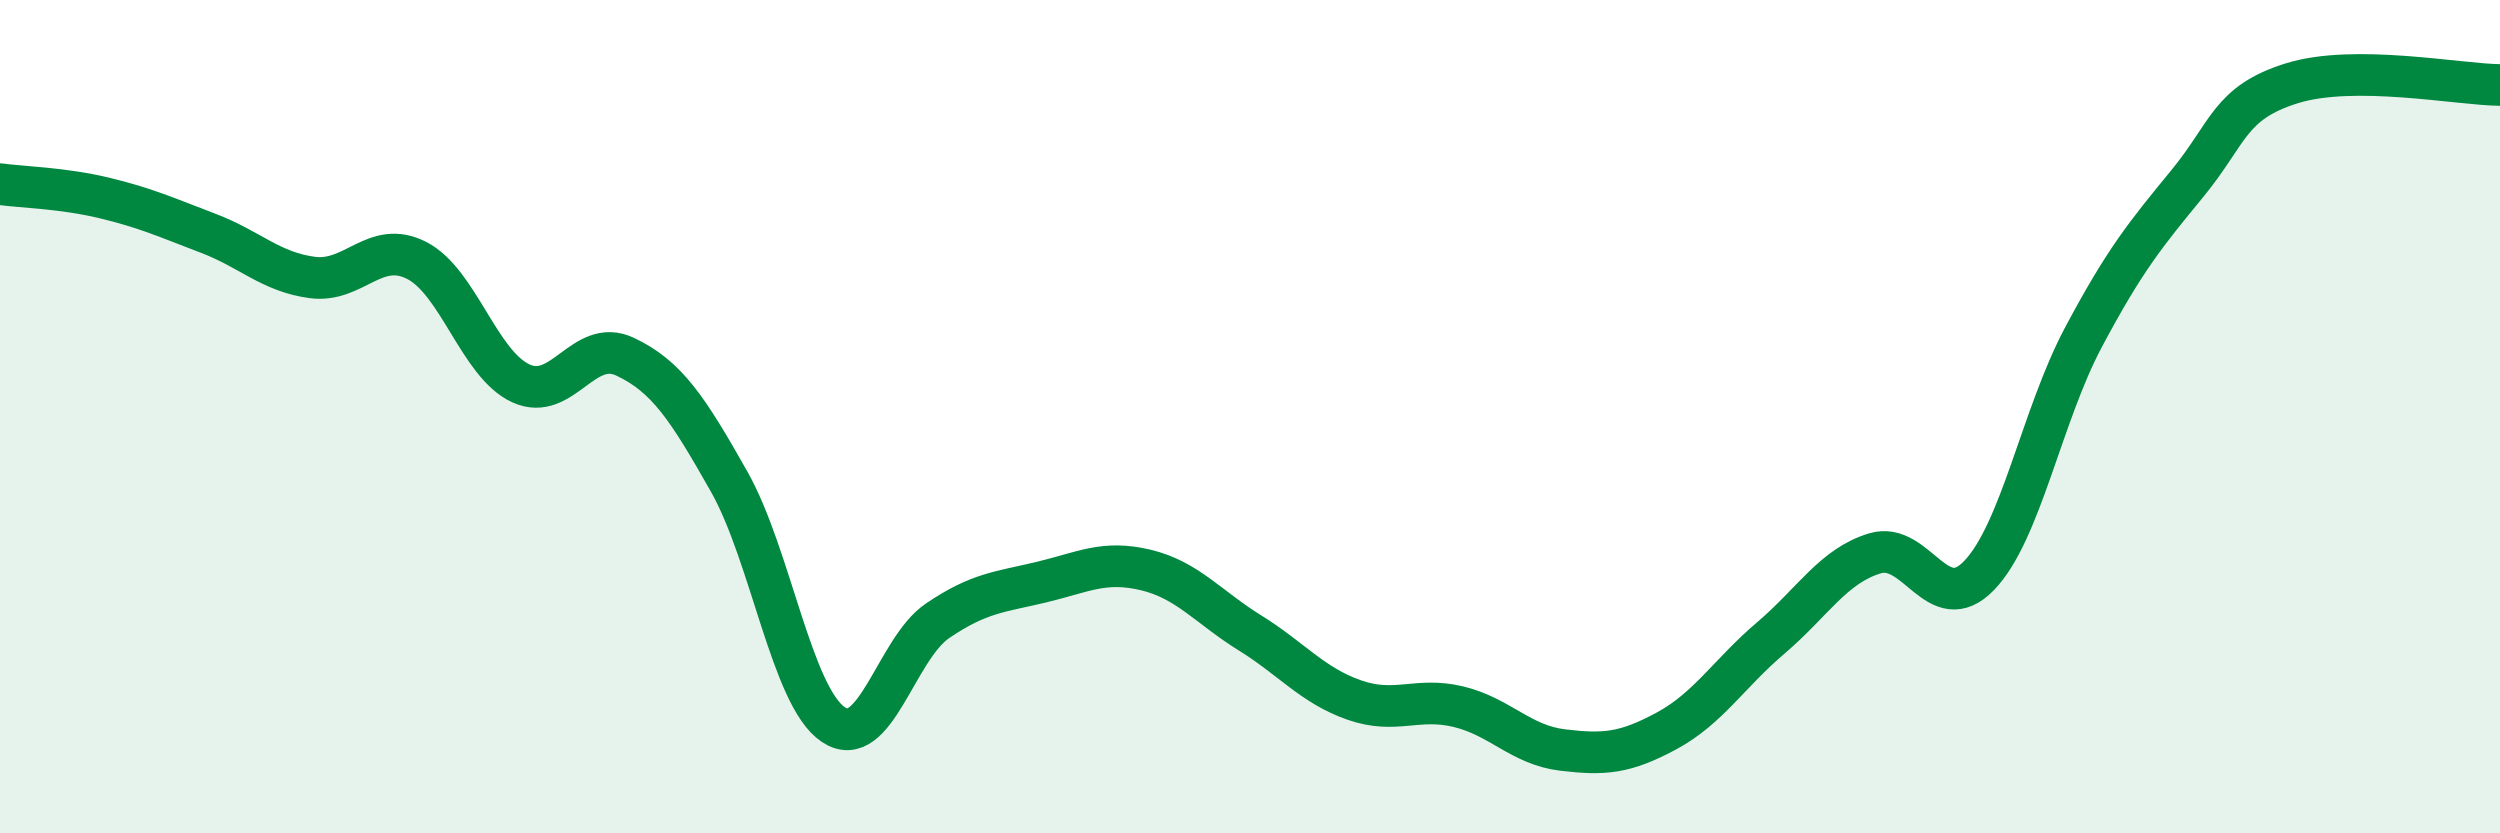
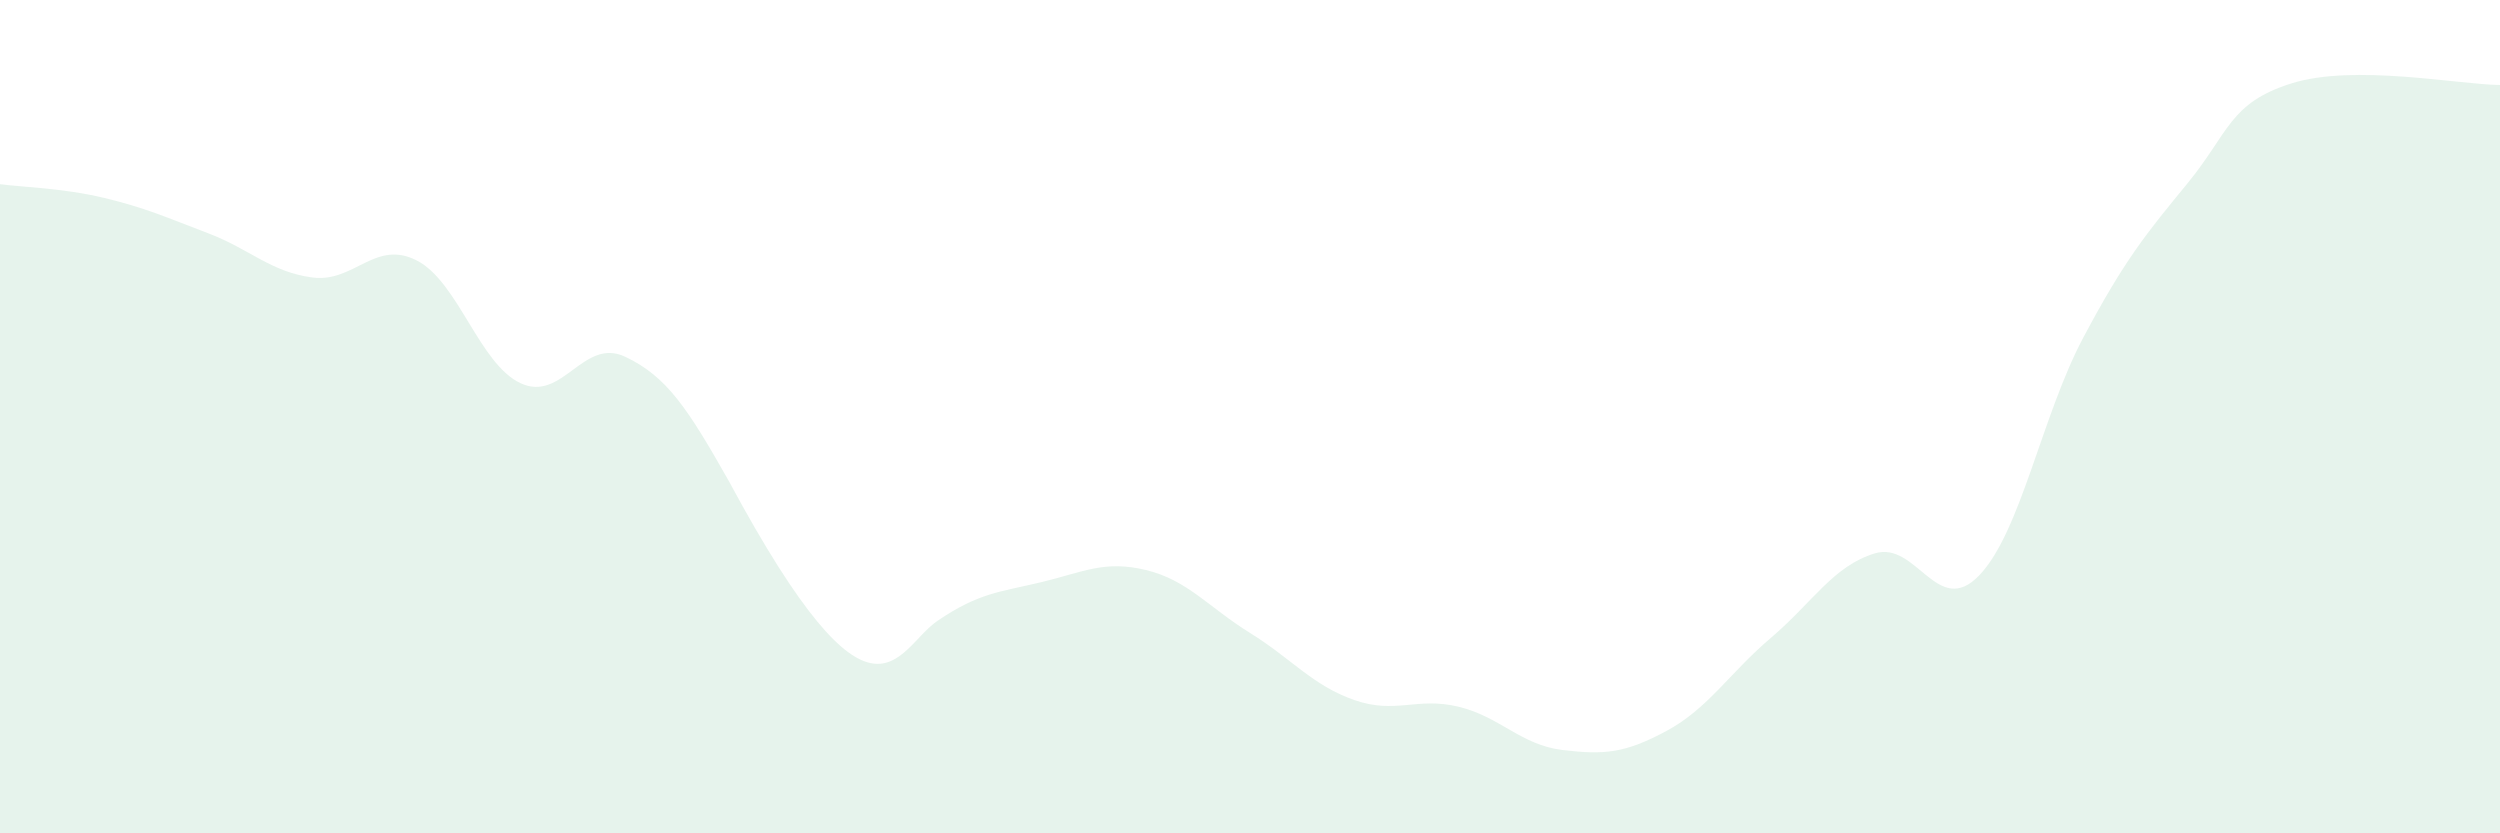
<svg xmlns="http://www.w3.org/2000/svg" width="60" height="20" viewBox="0 0 60 20">
-   <path d="M 0,4.42 C 0.5,4.49 1.5,4.51 2.5,4.75 C 3.5,4.99 4,5.22 5,5.6 C 6,5.98 6.5,6.53 7.5,6.66 C 8.5,6.79 9,5.74 10,6.25 C 11,6.76 11.5,8.74 12.5,9.2 C 13.5,9.66 14,8.09 15,8.56 C 16,9.03 16.5,9.79 17.5,11.56 C 18.5,13.33 19,16.72 20,17.39 C 21,18.06 21.5,15.58 22.5,14.9 C 23.5,14.22 24,14.21 25,13.97 C 26,13.73 26.5,13.44 27.5,13.68 C 28.5,13.92 29,14.57 30,15.19 C 31,15.81 31.5,16.45 32.5,16.8 C 33.5,17.15 34,16.72 35,16.96 C 36,17.2 36.5,17.88 37.5,18 C 38.5,18.12 39,18.08 40,17.54 C 41,17 41.5,16.16 42.5,15.31 C 43.5,14.46 44,13.58 45,13.28 C 46,12.98 46.5,14.85 47.5,13.81 C 48.5,12.77 49,9.98 50,8.1 C 51,6.22 51.5,5.62 52.5,4.4 C 53.5,3.18 53.5,2.47 55,2 C 56.5,1.53 59,2.03 60,2.04L60 20L0 20Z" fill="#008740" opacity="0.1" stroke-linecap="round" stroke-linejoin="round" />
-   <path d="M 0,4.42 C 0.5,4.49 1.5,4.51 2.5,4.75 C 3.5,4.99 4,5.22 5,5.6 C 6,5.98 6.5,6.53 7.5,6.66 C 8.5,6.79 9,5.74 10,6.25 C 11,6.76 11.5,8.74 12.5,9.2 C 13.5,9.66 14,8.09 15,8.56 C 16,9.03 16.5,9.79 17.5,11.56 C 18.5,13.33 19,16.72 20,17.39 C 21,18.06 21.5,15.58 22.5,14.9 C 23.5,14.22 24,14.21 25,13.97 C 26,13.73 26.5,13.44 27.5,13.68 C 28.5,13.92 29,14.57 30,15.19 C 31,15.81 31.5,16.45 32.5,16.8 C 33.5,17.15 34,16.72 35,16.96 C 36,17.2 36.5,17.88 37.5,18 C 38.5,18.12 39,18.08 40,17.54 C 41,17 41.5,16.16 42.5,15.31 C 43.5,14.46 44,13.58 45,13.28 C 46,12.98 46.5,14.85 47.5,13.81 C 48.5,12.77 49,9.98 50,8.1 C 51,6.22 51.5,5.62 52.5,4.4 C 53.5,3.18 53.5,2.47 55,2 C 56.5,1.53 59,2.03 60,2.04" stroke="#008740" stroke-width="1" fill="none" stroke-linecap="round" stroke-linejoin="round" />
+   <path d="M 0,4.42 C 0.5,4.49 1.5,4.51 2.5,4.75 C 3.5,4.99 4,5.22 5,5.6 C 6,5.98 6.5,6.53 7.5,6.66 C 8.5,6.79 9,5.74 10,6.25 C 11,6.76 11.5,8.74 12.5,9.2 C 13.5,9.66 14,8.09 15,8.56 C 16,9.03 16.5,9.79 17.5,11.56 C 21,18.06 21.5,15.58 22.5,14.9 C 23.5,14.22 24,14.21 25,13.97 C 26,13.73 26.5,13.44 27.5,13.68 C 28.5,13.92 29,14.57 30,15.19 C 31,15.81 31.5,16.45 32.5,16.8 C 33.5,17.15 34,16.72 35,16.96 C 36,17.2 36.5,17.88 37.5,18 C 38.5,18.12 39,18.08 40,17.54 C 41,17 41.5,16.16 42.5,15.31 C 43.5,14.46 44,13.58 45,13.28 C 46,12.98 46.5,14.85 47.5,13.81 C 48.5,12.77 49,9.98 50,8.1 C 51,6.22 51.5,5.62 52.5,4.4 C 53.5,3.18 53.5,2.47 55,2 C 56.5,1.53 59,2.03 60,2.04L60 20L0 20Z" fill="#008740" opacity="0.1" stroke-linecap="round" stroke-linejoin="round" />
</svg>